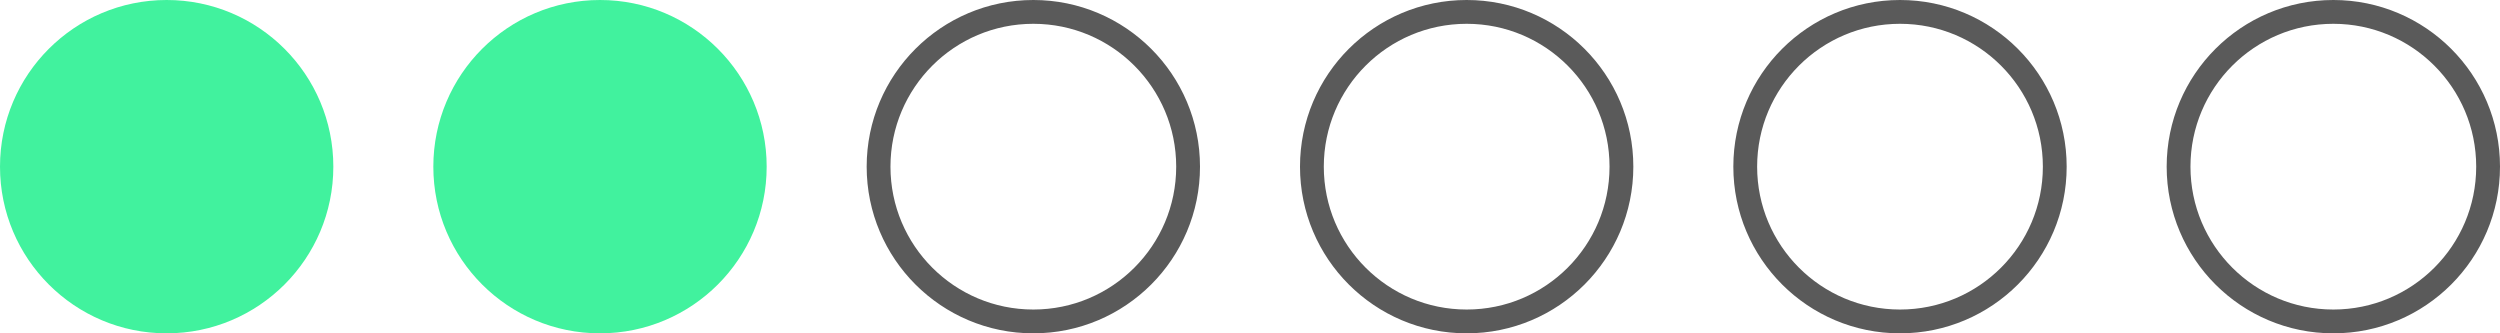
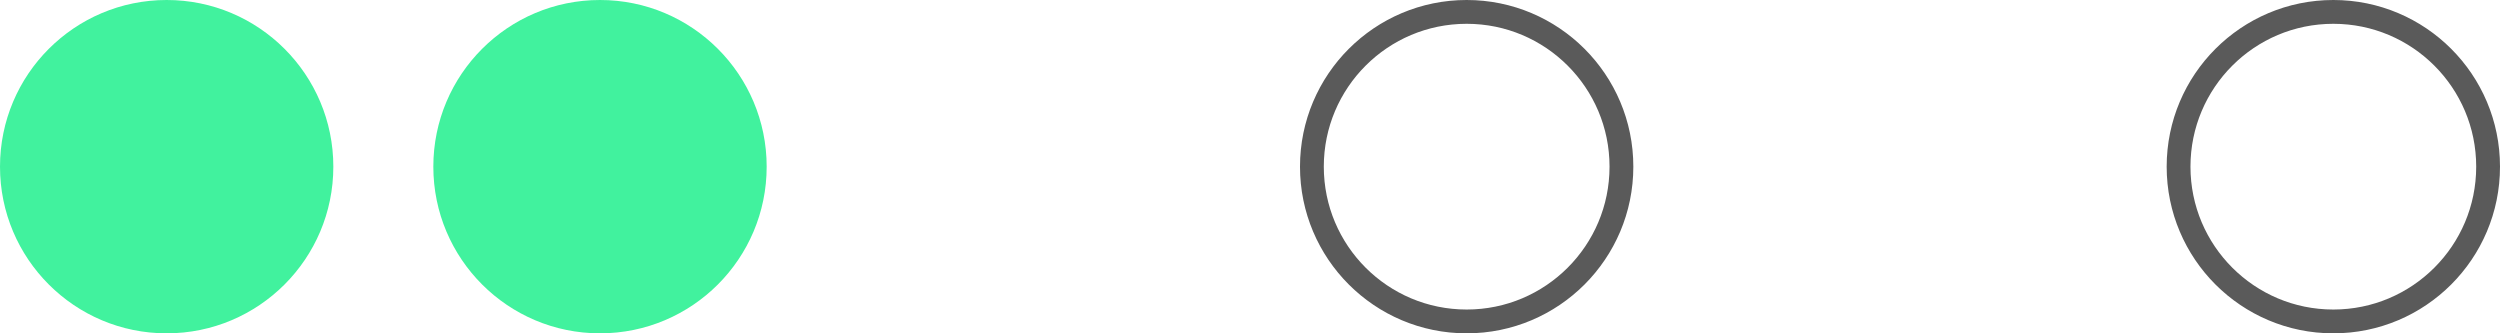
<svg xmlns="http://www.w3.org/2000/svg" width="75" height="10" viewBox="0 0 75 10" fill="none">
  <circle cx="5" cy="5" r="5" fill="#41F29E" />
  <circle cx="18" cy="5" r="5" fill="#41F29E" />
-   <circle cx="31" cy="5" r="4.643" stroke="#5A5A5A" stroke-width="0.714" />
  <circle cx="44" cy="5" r="4.643" stroke="#5A5A5A" stroke-width="0.714" />
-   <circle cx="57" cy="5" r="4.643" stroke="#5A5A5A" stroke-width="0.714" />
  <circle cx="70" cy="5" r="4.643" stroke="#5A5A5A" stroke-width="0.714" />
</svg>